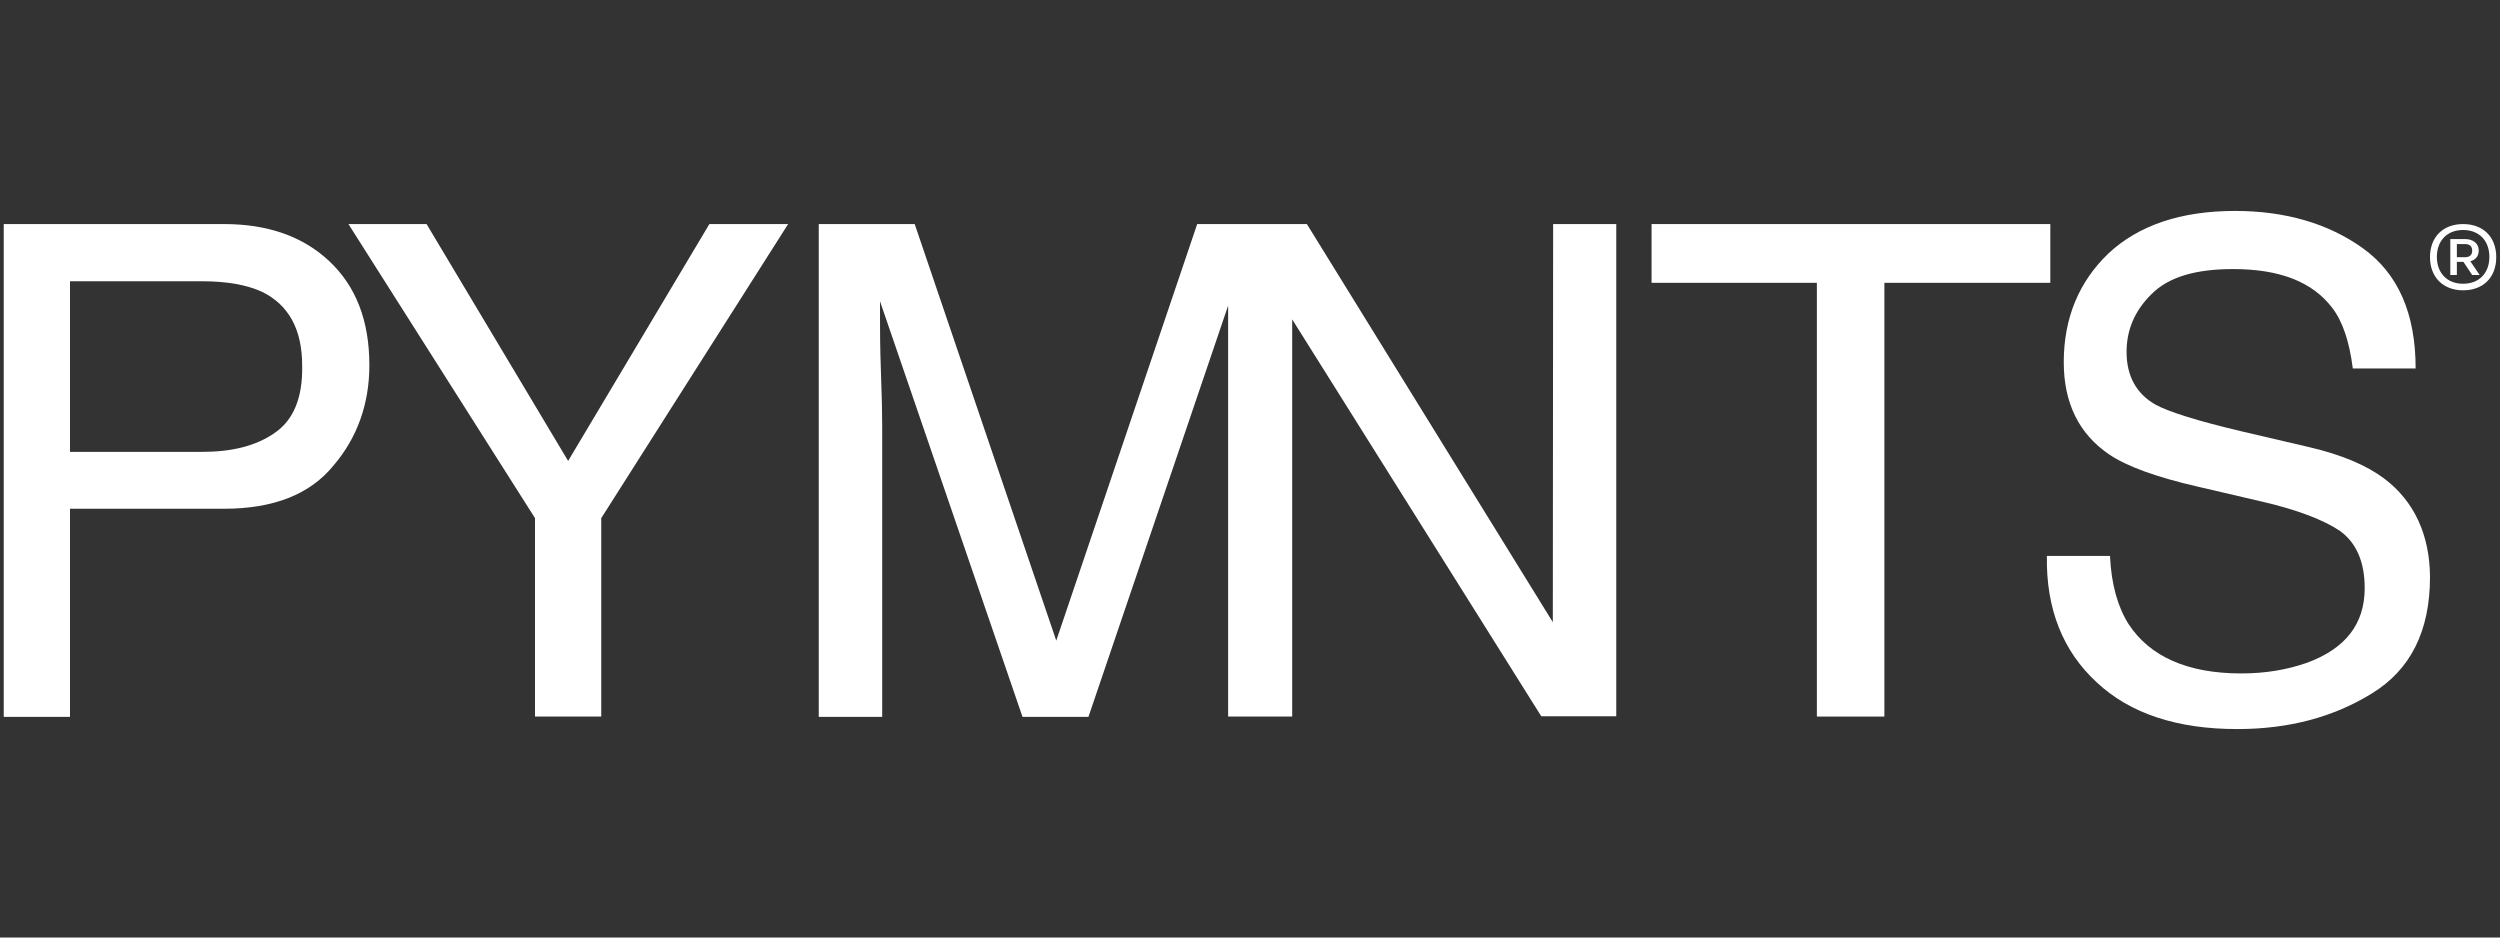
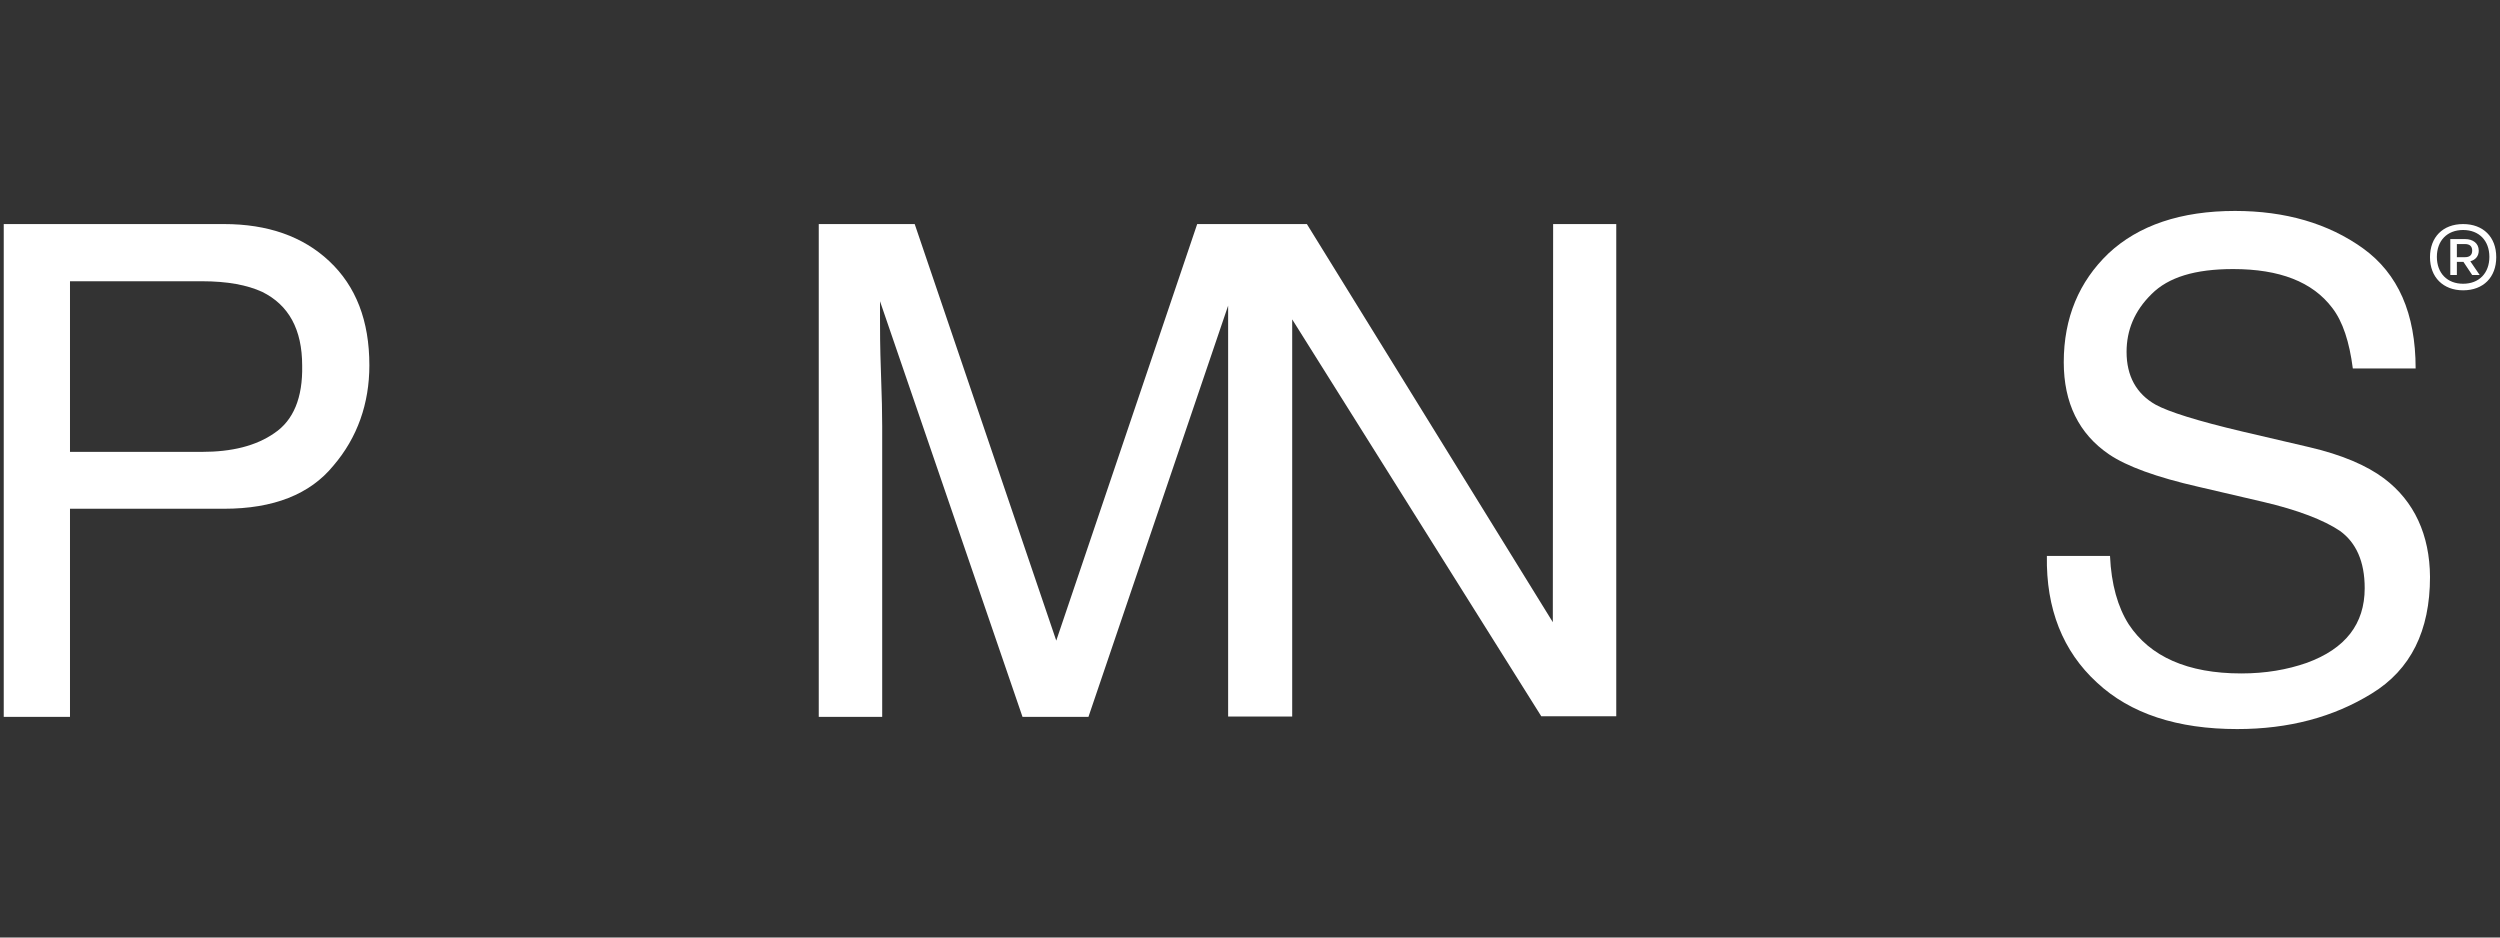
<svg xmlns="http://www.w3.org/2000/svg" width="320" height="120" viewBox="0 0 320 120" fill="none">
  <rect x="0" y="0" width="320" height="120" fill="#333333" stroke="none" />
  <path d="M28.678 28.68H0.479V91.76H8.959V65.12H28.678C34.998 65.12 39.678 63.28 42.678 59.6C45.758 56 47.279 51.64 47.279 46.76C47.279 41.04 45.559 36.64 42.158 33.44C38.758 30.24 34.239 28.68 28.678 28.68ZM35.118 55.44C32.758 57.08 29.678 57.84 25.838 57.84H8.959V36H25.838C29.119 36 31.639 36.48 33.559 37.36C36.959 39.04 38.678 42.16 38.678 46.8C38.758 50.92 37.559 53.8 35.118 55.44Z" fill="white" />
-   <path d="M90.8 28.68L72.72 59L54.6 28.68H44.6L68.48 66.32V91.72H76.96V66.32L100.88 28.68H90.8Z" fill="white" />
  <path d="M198.761 79.64L167.281 28.68H165.401H157.241H153.241L135.201 82L117.081 28.68H104.801V91.76H112.921V54.56C112.921 53.08 112.881 50.8 112.761 47.64C112.641 44.48 112.641 42.12 112.641 40.56V38.56L130.881 91.76H139.321L157.201 39.12V91.72H157.241H165.361H165.401V40.88L197.281 91.68H206.881V28.68H198.801L198.761 79.64Z" fill="white" />
-   <path d="M211.4 28.68V36.2H232.56V91.72H241.2V36.2H262.44V28.68H211.4Z" fill="white" />
  <path d="M305.161 61.24C302.921 59.56 299.721 58.2 295.601 57.24L287.041 55.24C281.281 53.88 277.601 52.72 275.921 51.8C273.441 50.4 272.201 48.12 272.201 45.04C272.201 42.28 273.201 39.8 275.401 37.64C277.561 35.48 280.961 34.44 285.841 34.44C291.801 34.44 296.001 36.08 298.521 39.4C299.881 41.16 300.721 43.76 301.161 47.16H309.201C309.201 40.12 306.961 35.04 302.481 31.8C298.041 28.6 292.521 27 286.081 27C279.161 27 273.721 28.84 269.881 32.44C266.121 36.04 264.161 40.68 264.161 46.36C264.161 51.56 266.081 55.52 269.961 58.16C272.201 59.68 276.001 61.08 281.441 62.32L289.681 64.24C294.121 65.28 297.441 66.56 299.521 67.96C301.561 69.44 302.681 71.84 302.681 75.28C302.681 79.88 300.201 83.04 295.281 84.84C292.761 85.72 290.001 86.2 286.881 86.2C280.001 86.2 275.201 84.04 272.481 79.92C271.081 77.72 270.241 74.8 270.081 71.16H262.001C261.881 77.92 264.041 83.36 268.401 87.36C272.681 91.36 278.721 93.32 286.361 93.32C292.961 93.32 298.681 91.8 303.601 88.76C308.561 85.72 311.041 80.76 311.041 73.84C311.001 68.48 309.041 64.16 305.161 61.24Z" fill="white" />
  <path d="M314.479 31.24H315.519C316.119 31.24 316.439 31.52 316.439 32.08C316.439 32.64 316.119 32.92 315.519 32.92H314.479V31.24ZM317.279 32.08C317.279 31.16 316.559 30.6 315.519 30.6H313.639V35.2H314.479V33.52H315.319L316.439 35.2H317.399L316.199 33.44C316.839 33.28 317.279 32.8 317.279 32.08ZM315.279 36.32C313.239 36.32 311.919 34.96 311.919 32.88C311.919 30.8 313.239 29.44 315.279 29.44C317.319 29.44 318.639 30.8 318.639 32.88C318.639 34.96 317.319 36.32 315.279 36.32ZM315.279 28.68C312.679 28.68 311.039 30.36 311.039 32.92C311.039 35.48 312.719 37.16 315.279 37.16C317.879 37.16 319.519 35.48 319.519 32.92C319.519 30.32 317.839 28.68 315.279 28.68Z" fill="white" />
</svg>